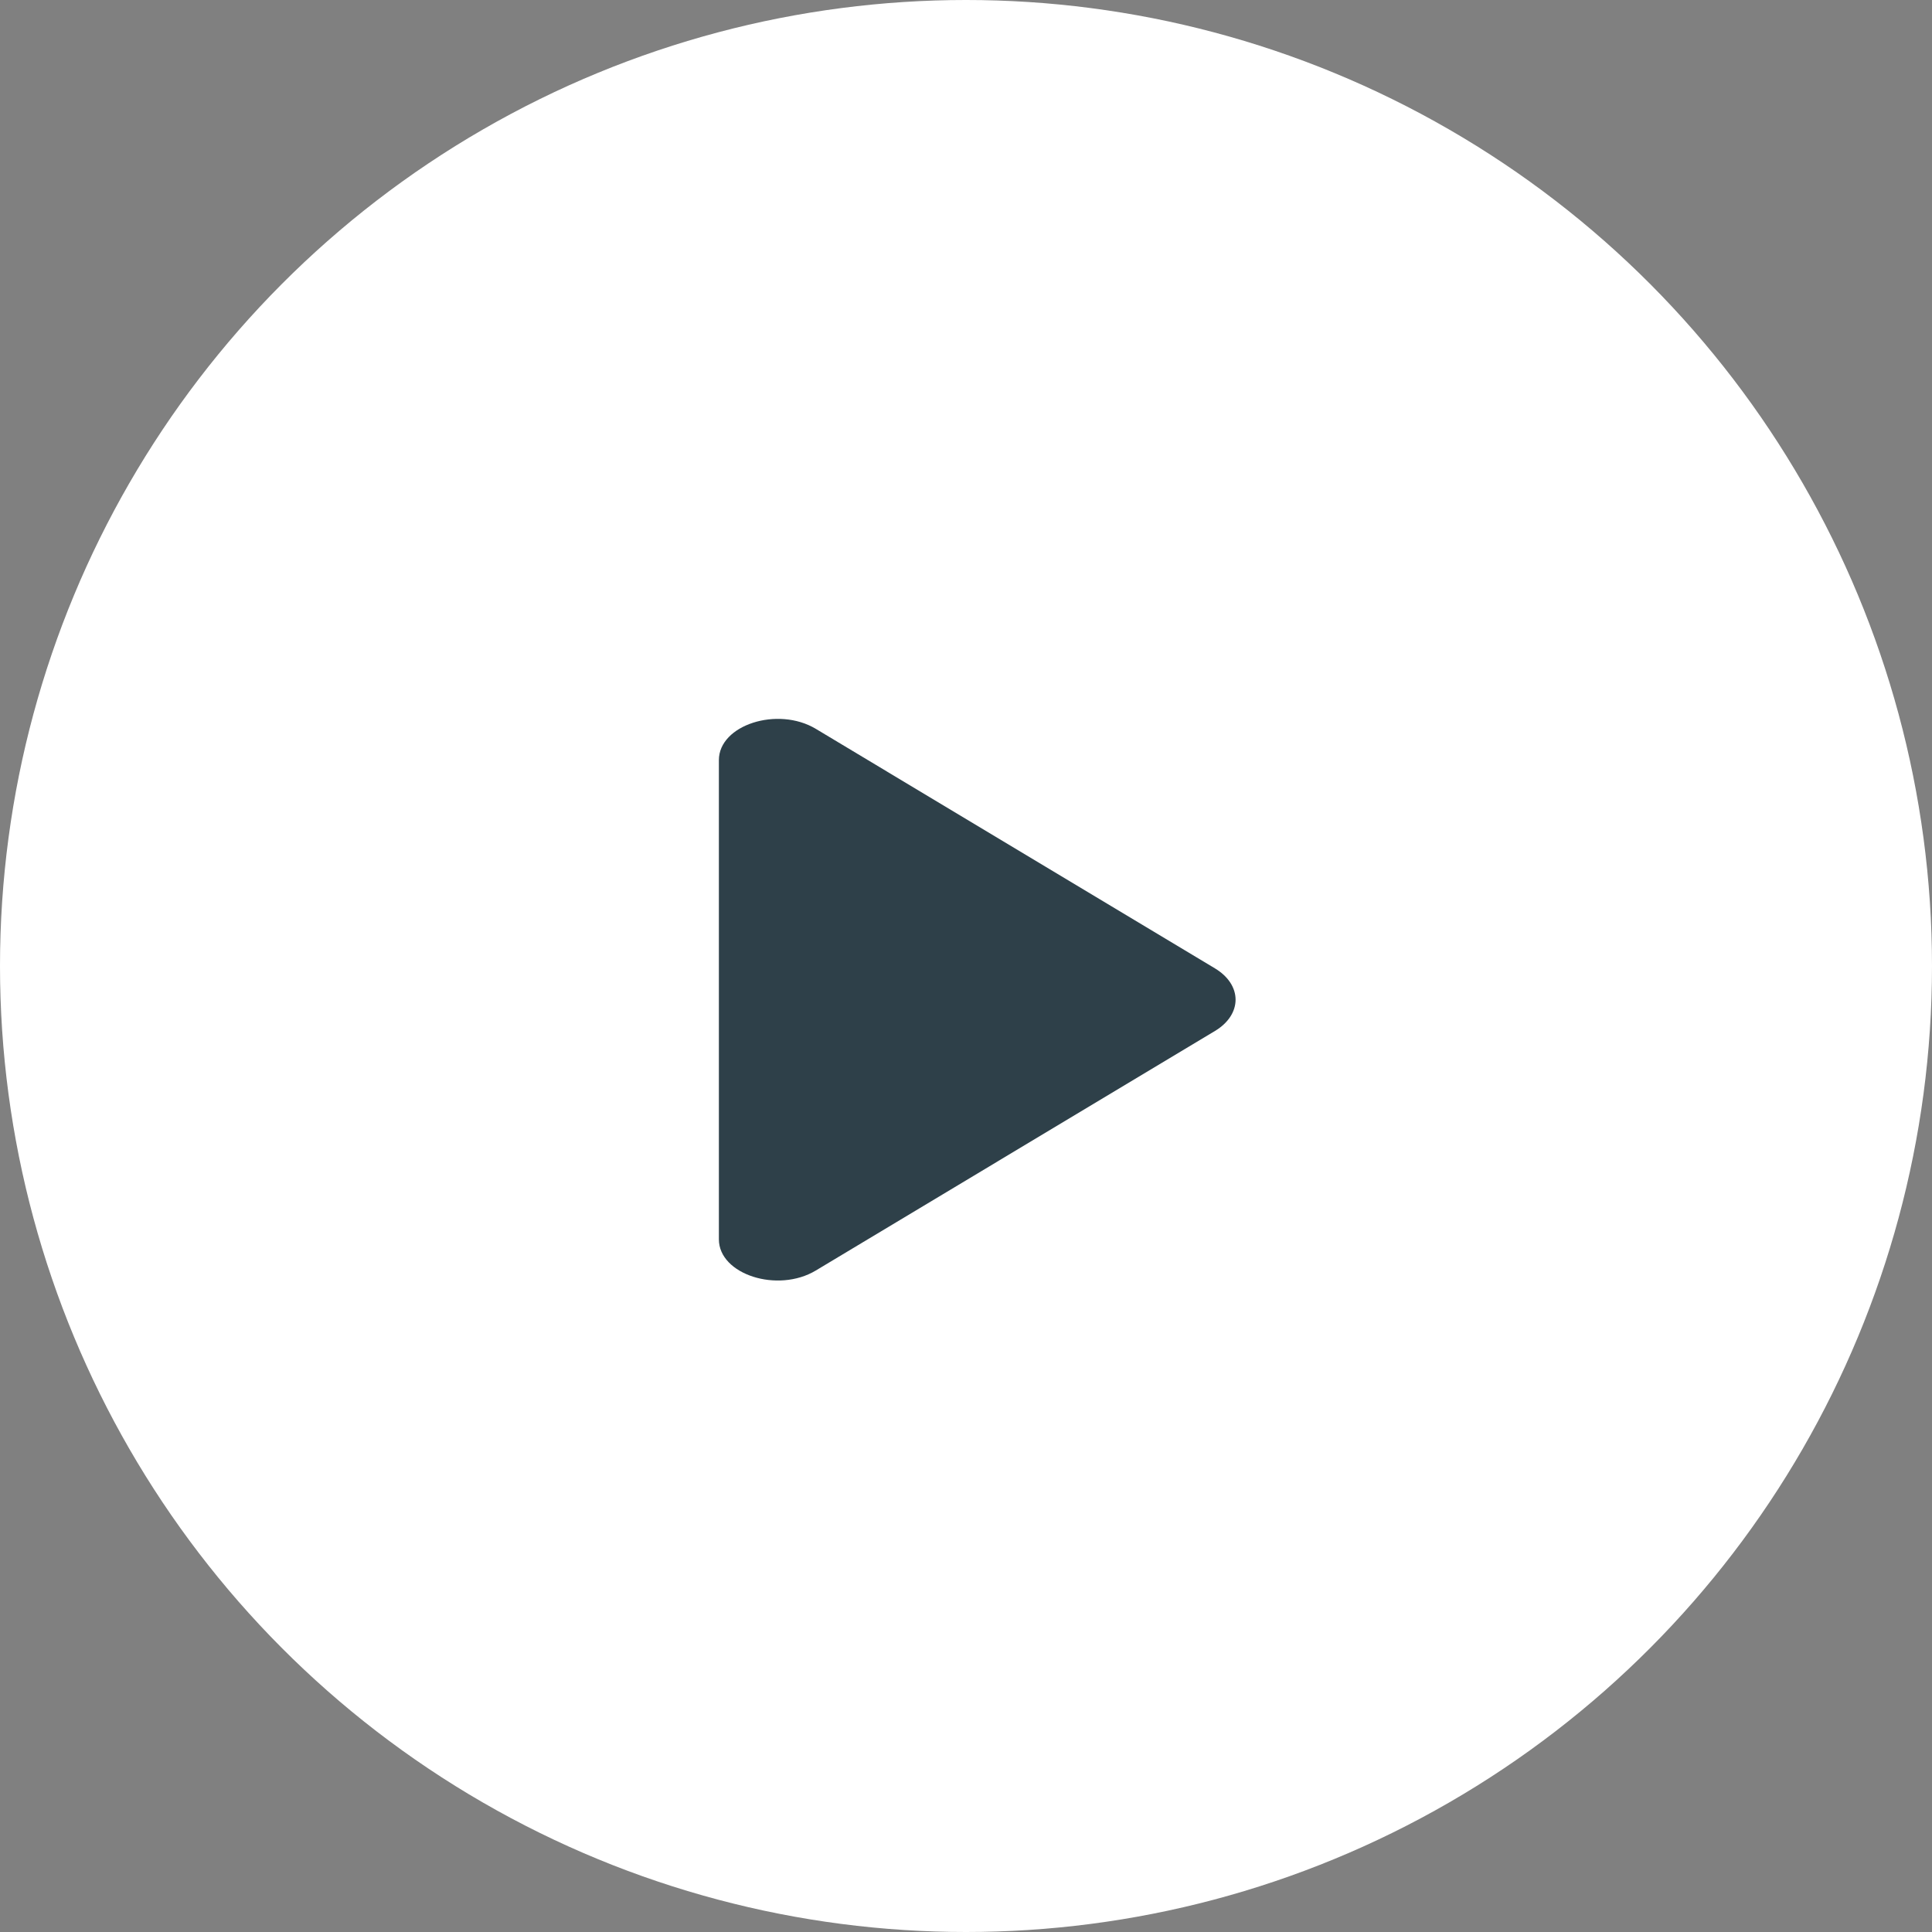
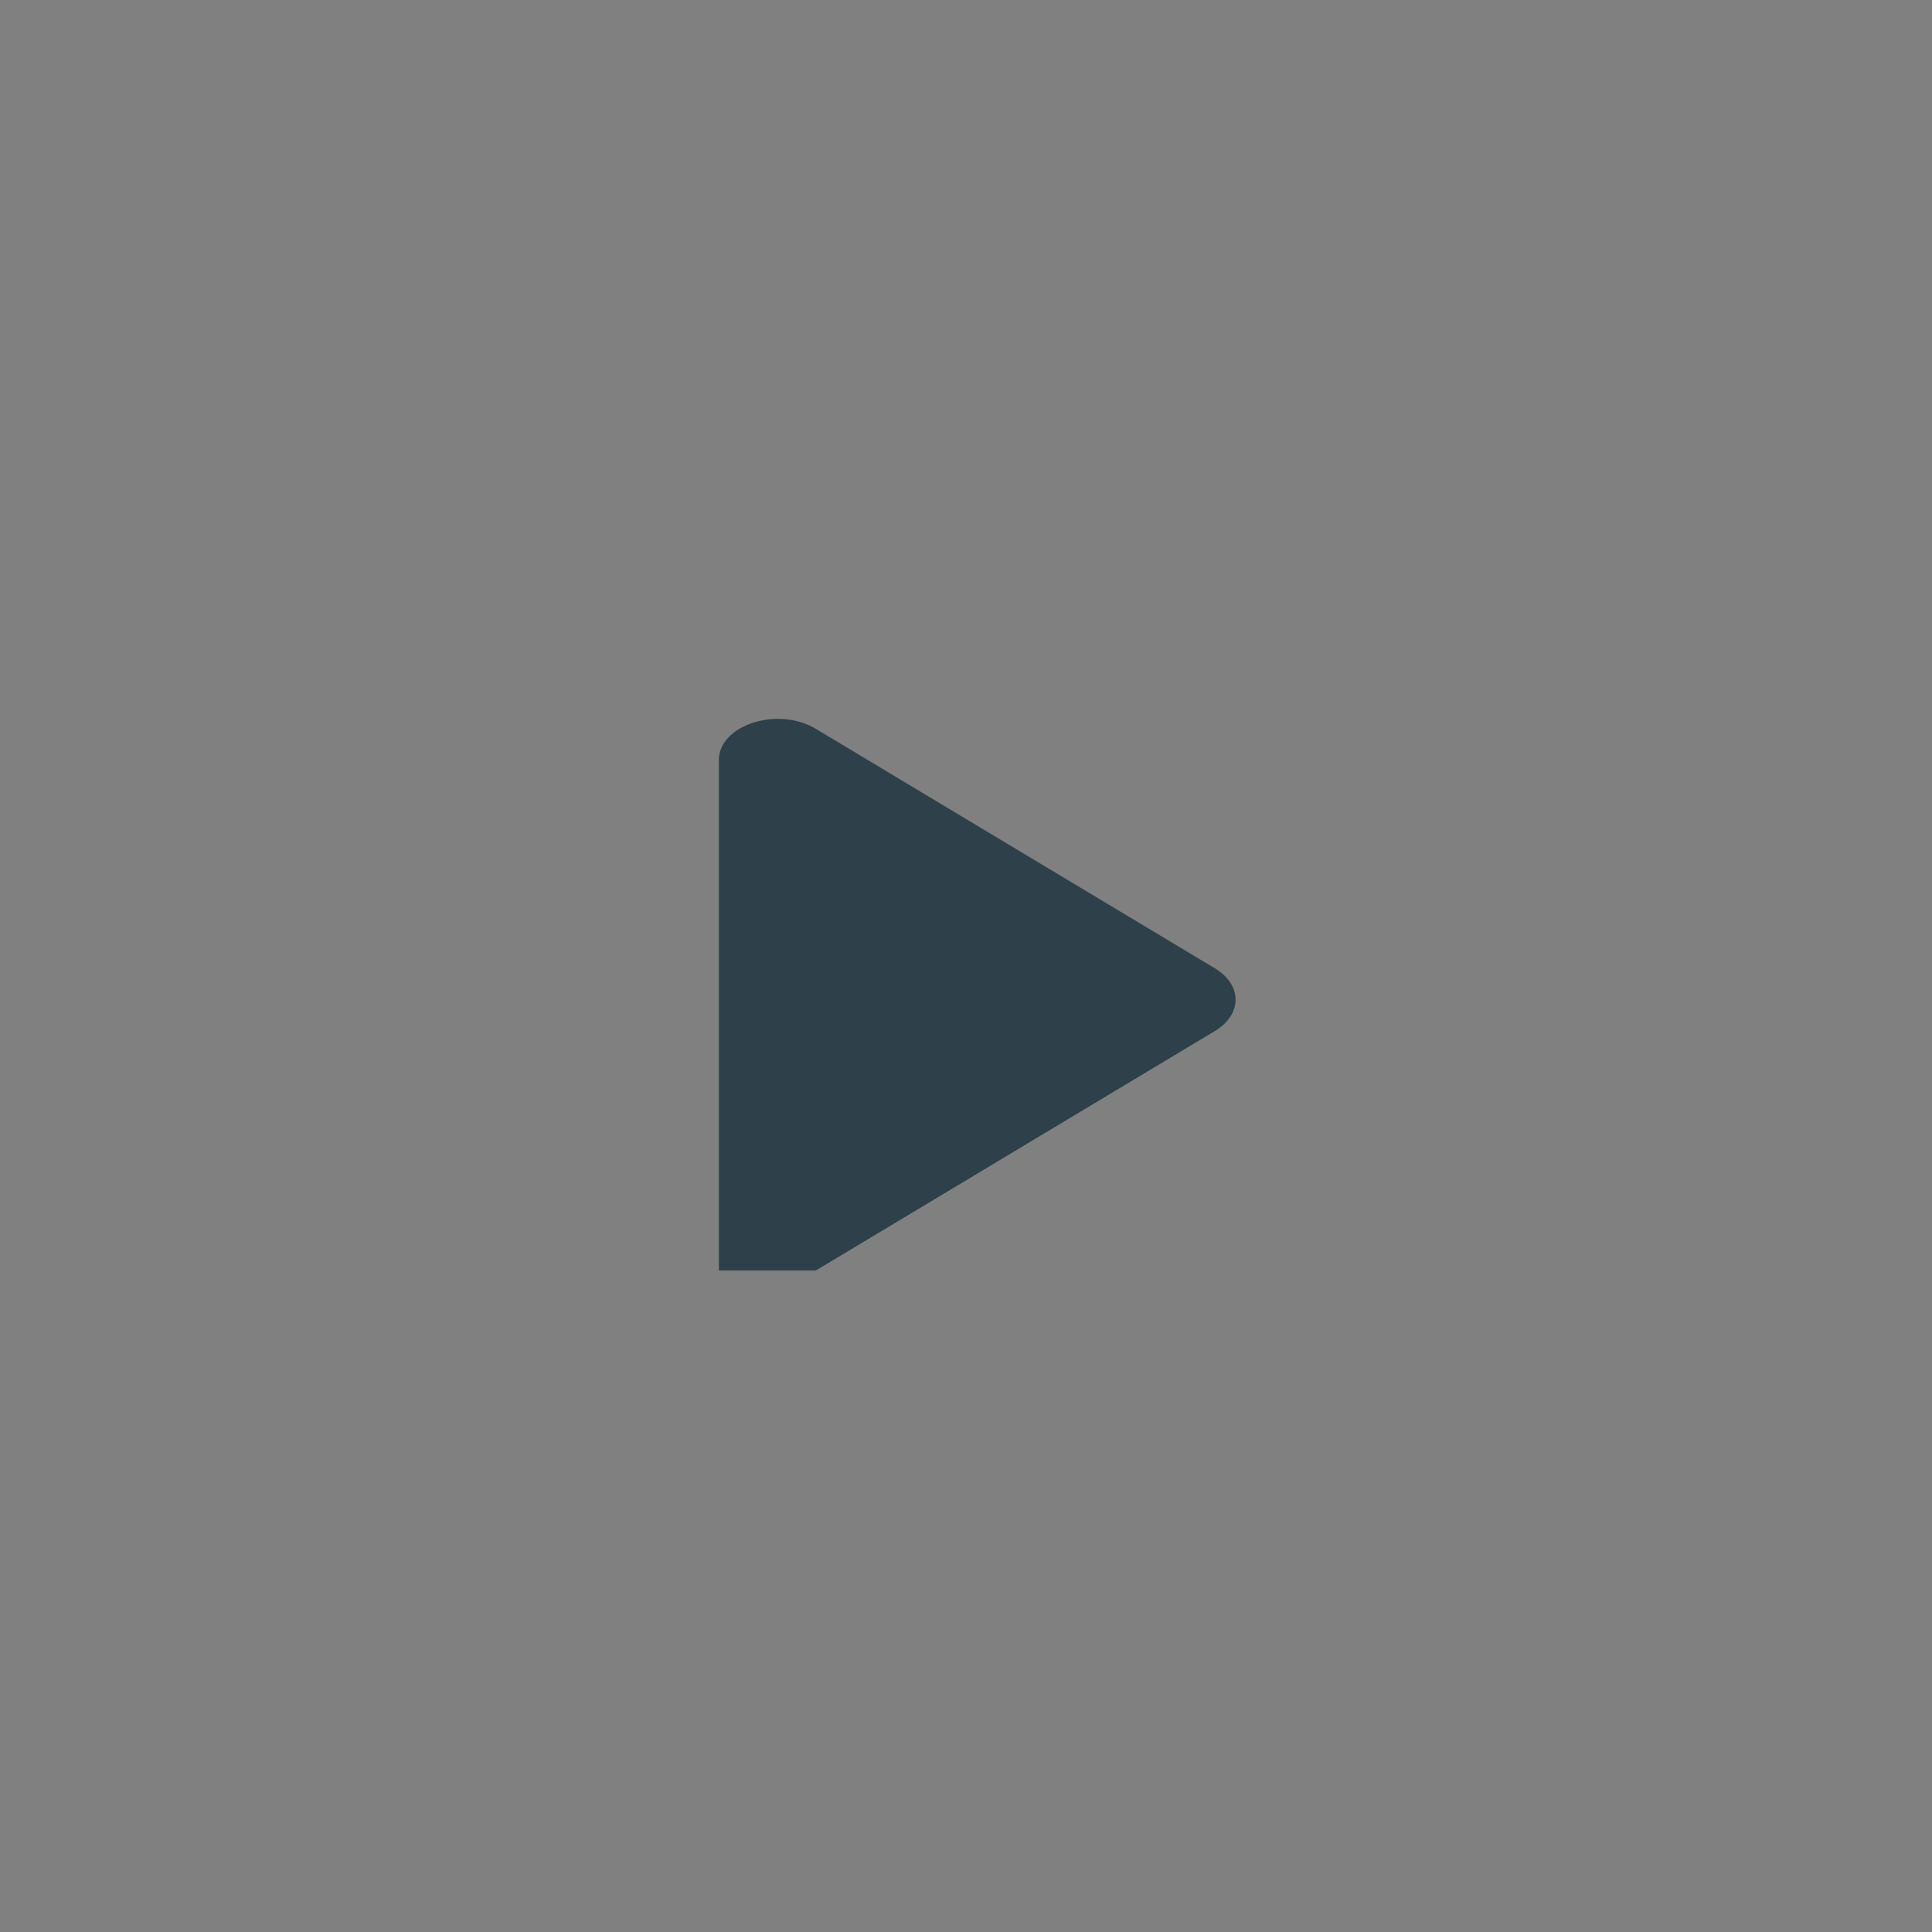
<svg xmlns="http://www.w3.org/2000/svg" width="86" height="86" viewBox="0 0 86 86" fill="none">
  <rect x="0" y="0" width="86" height="86" fill="#808080" stroke="none" />
-   <circle cx="43" cy="43" r="43" fill="white" />
-   <path d="M36.316 56.554L54.087 45.889C54.373 45.717 54.603 45.504 54.761 45.264C54.918 45.024 55 44.763 55 44.499C55 44.235 54.918 43.974 54.761 43.734C54.603 43.494 54.373 43.281 54.087 43.109L36.316 32.444C34.62 31.426 32 32.27 32 33.834V55.167C32 56.731 34.62 57.575 36.316 56.554V56.554Z" fill="#2E4049" />
+   <path d="M36.316 56.554L54.087 45.889C54.373 45.717 54.603 45.504 54.761 45.264C54.918 45.024 55 44.763 55 44.499C55 44.235 54.918 43.974 54.761 43.734C54.603 43.494 54.373 43.281 54.087 43.109L36.316 32.444C34.62 31.426 32 32.27 32 33.834V55.167V56.554Z" fill="#2E4049" />
</svg>